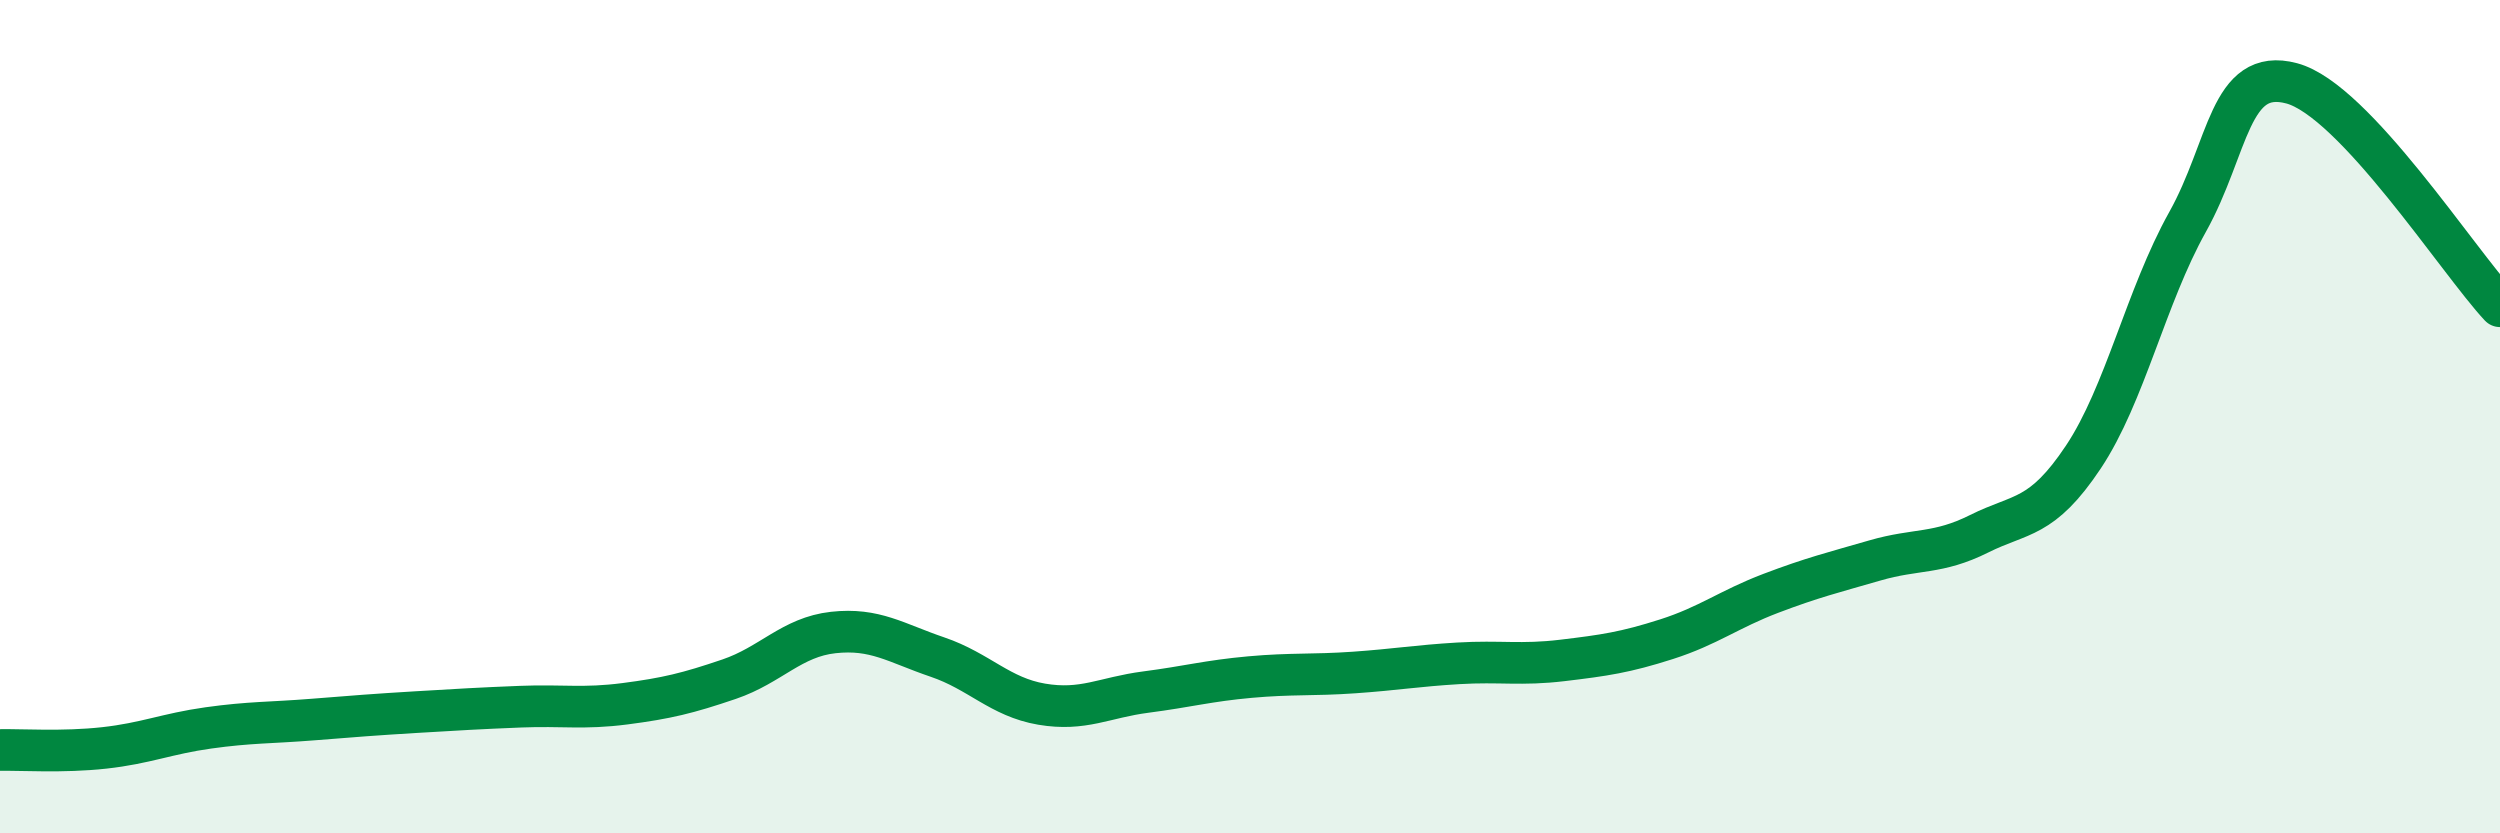
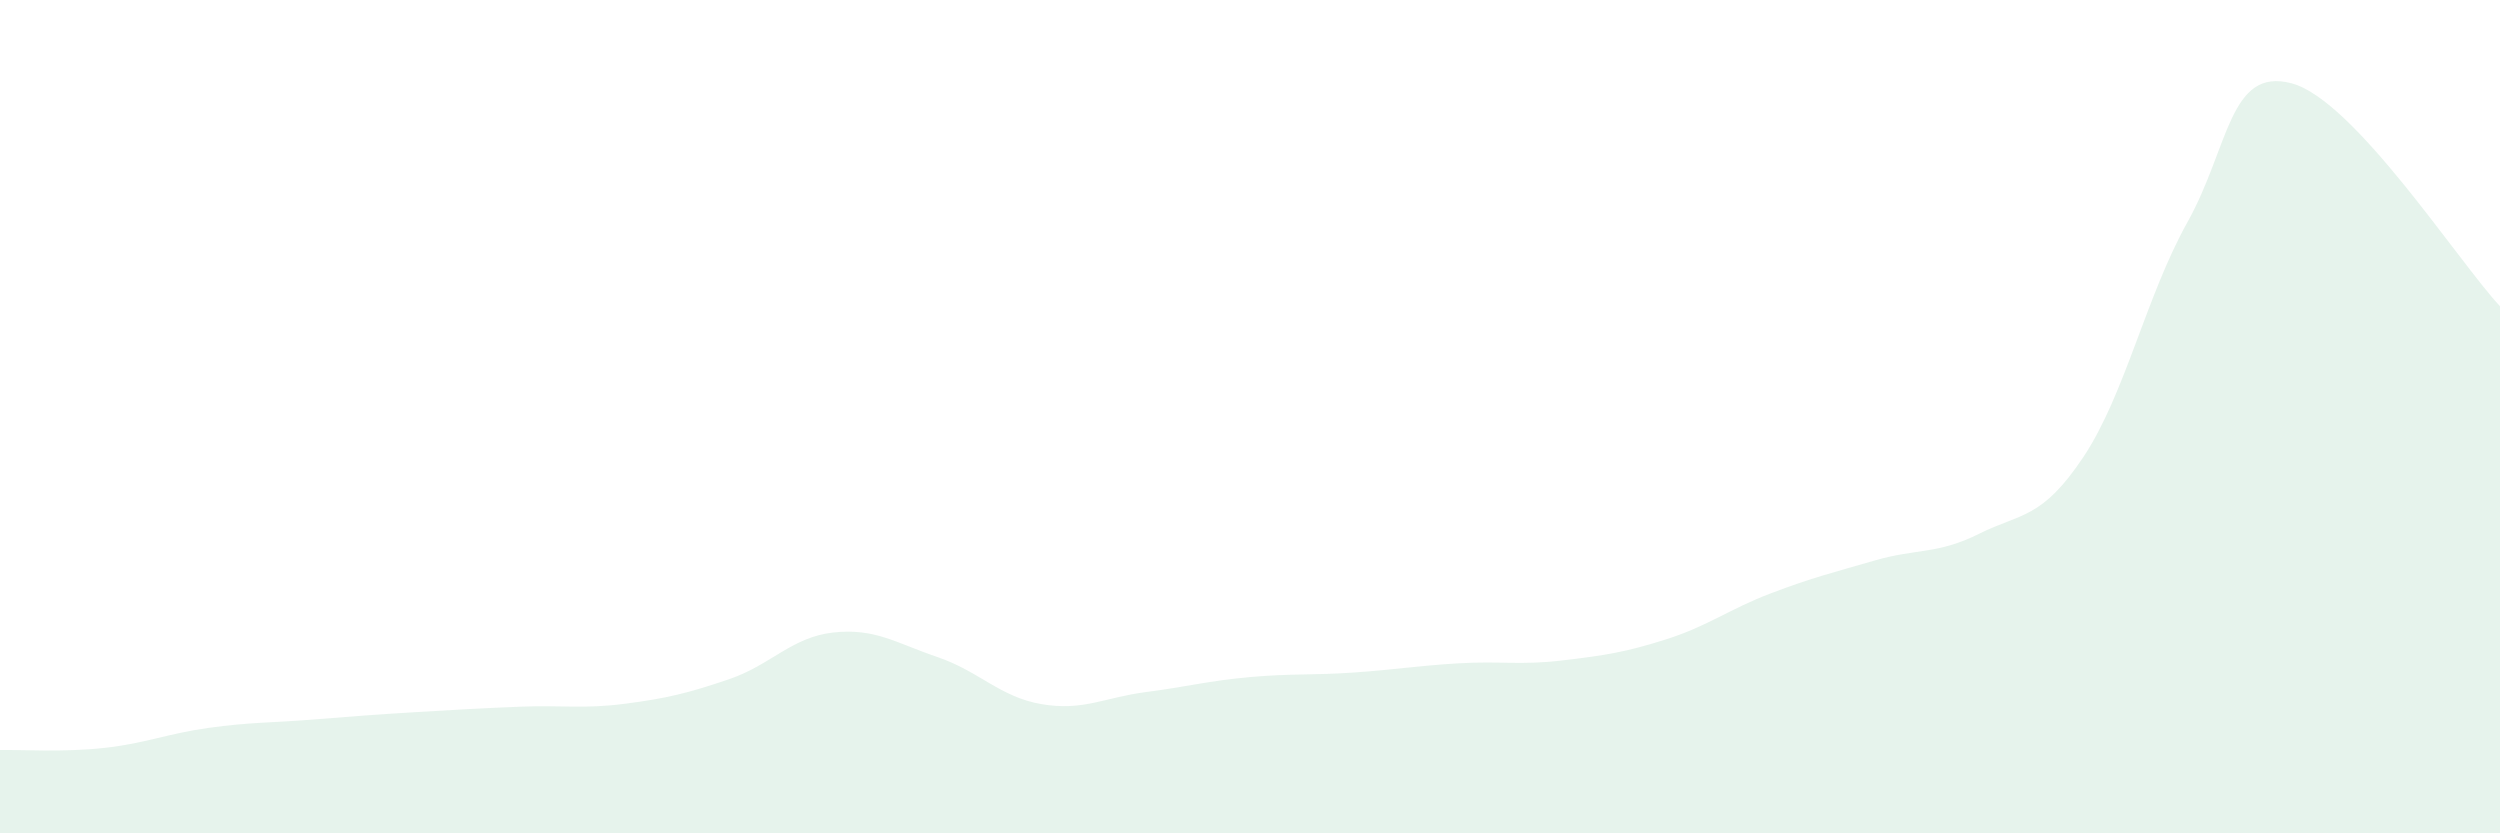
<svg xmlns="http://www.w3.org/2000/svg" width="60" height="20" viewBox="0 0 60 20">
  <path d="M 0,18 C 0.5,17.99 1.5,18.06 2.5,17.95 C 3.5,17.84 4,17.61 5,17.47 C 6,17.33 6.5,17.35 7.5,17.27 C 8.5,17.19 9,17.15 10,17.09 C 11,17.03 11.5,17 12.5,16.96 C 13.5,16.92 14,17.02 15,16.89 C 16,16.76 16.5,16.64 17.5,16.3 C 18.5,15.96 19,15.29 20,15.18 C 21,15.07 21.5,15.43 22.5,15.77 C 23.5,16.11 24,16.73 25,16.9 C 26,17.07 26.5,16.74 27.5,16.61 C 28.5,16.48 29,16.34 30,16.25 C 31,16.16 31.5,16.21 32.5,16.14 C 33.5,16.07 34,15.98 35,15.92 C 36,15.86 36.5,15.97 37.5,15.85 C 38.5,15.73 39,15.66 40,15.34 C 41,15.02 41.5,14.62 42.5,14.24 C 43.5,13.86 44,13.74 45,13.45 C 46,13.16 46.5,13.31 47.5,12.81 C 48.5,12.31 49,12.47 50,10.97 C 51,9.47 51.5,7.12 52.5,5.33 C 53.5,3.54 53.5,1.6 55,2 C 56.5,2.4 59,6.28 60,7.35L60 20L0 20Z" fill="#008740" opacity="0.1" stroke-linecap="round" stroke-linejoin="round" />
-   <path d="M 0,18 C 0.5,17.99 1.5,18.06 2.5,17.95 C 3.5,17.84 4,17.61 5,17.47 C 6,17.33 6.5,17.35 7.5,17.27 C 8.5,17.19 9,17.15 10,17.09 C 11,17.03 11.5,17 12.5,16.96 C 13.5,16.92 14,17.02 15,16.89 C 16,16.76 16.5,16.64 17.5,16.3 C 18.5,15.96 19,15.29 20,15.18 C 21,15.07 21.5,15.43 22.5,15.77 C 23.5,16.11 24,16.73 25,16.9 C 26,17.07 26.5,16.74 27.5,16.61 C 28.5,16.48 29,16.34 30,16.25 C 31,16.16 31.5,16.21 32.5,16.14 C 33.5,16.07 34,15.98 35,15.92 C 36,15.86 36.5,15.97 37.5,15.85 C 38.5,15.73 39,15.66 40,15.34 C 41,15.02 41.5,14.62 42.5,14.24 C 43.5,13.86 44,13.74 45,13.45 C 46,13.16 46.5,13.31 47.5,12.81 C 48.5,12.31 49,12.47 50,10.97 C 51,9.47 51.5,7.12 52.5,5.33 C 53.5,3.54 53.5,1.6 55,2 C 56.5,2.4 59,6.28 60,7.35" stroke="#008740" stroke-width="1" fill="none" stroke-linecap="round" stroke-linejoin="round" />
</svg>